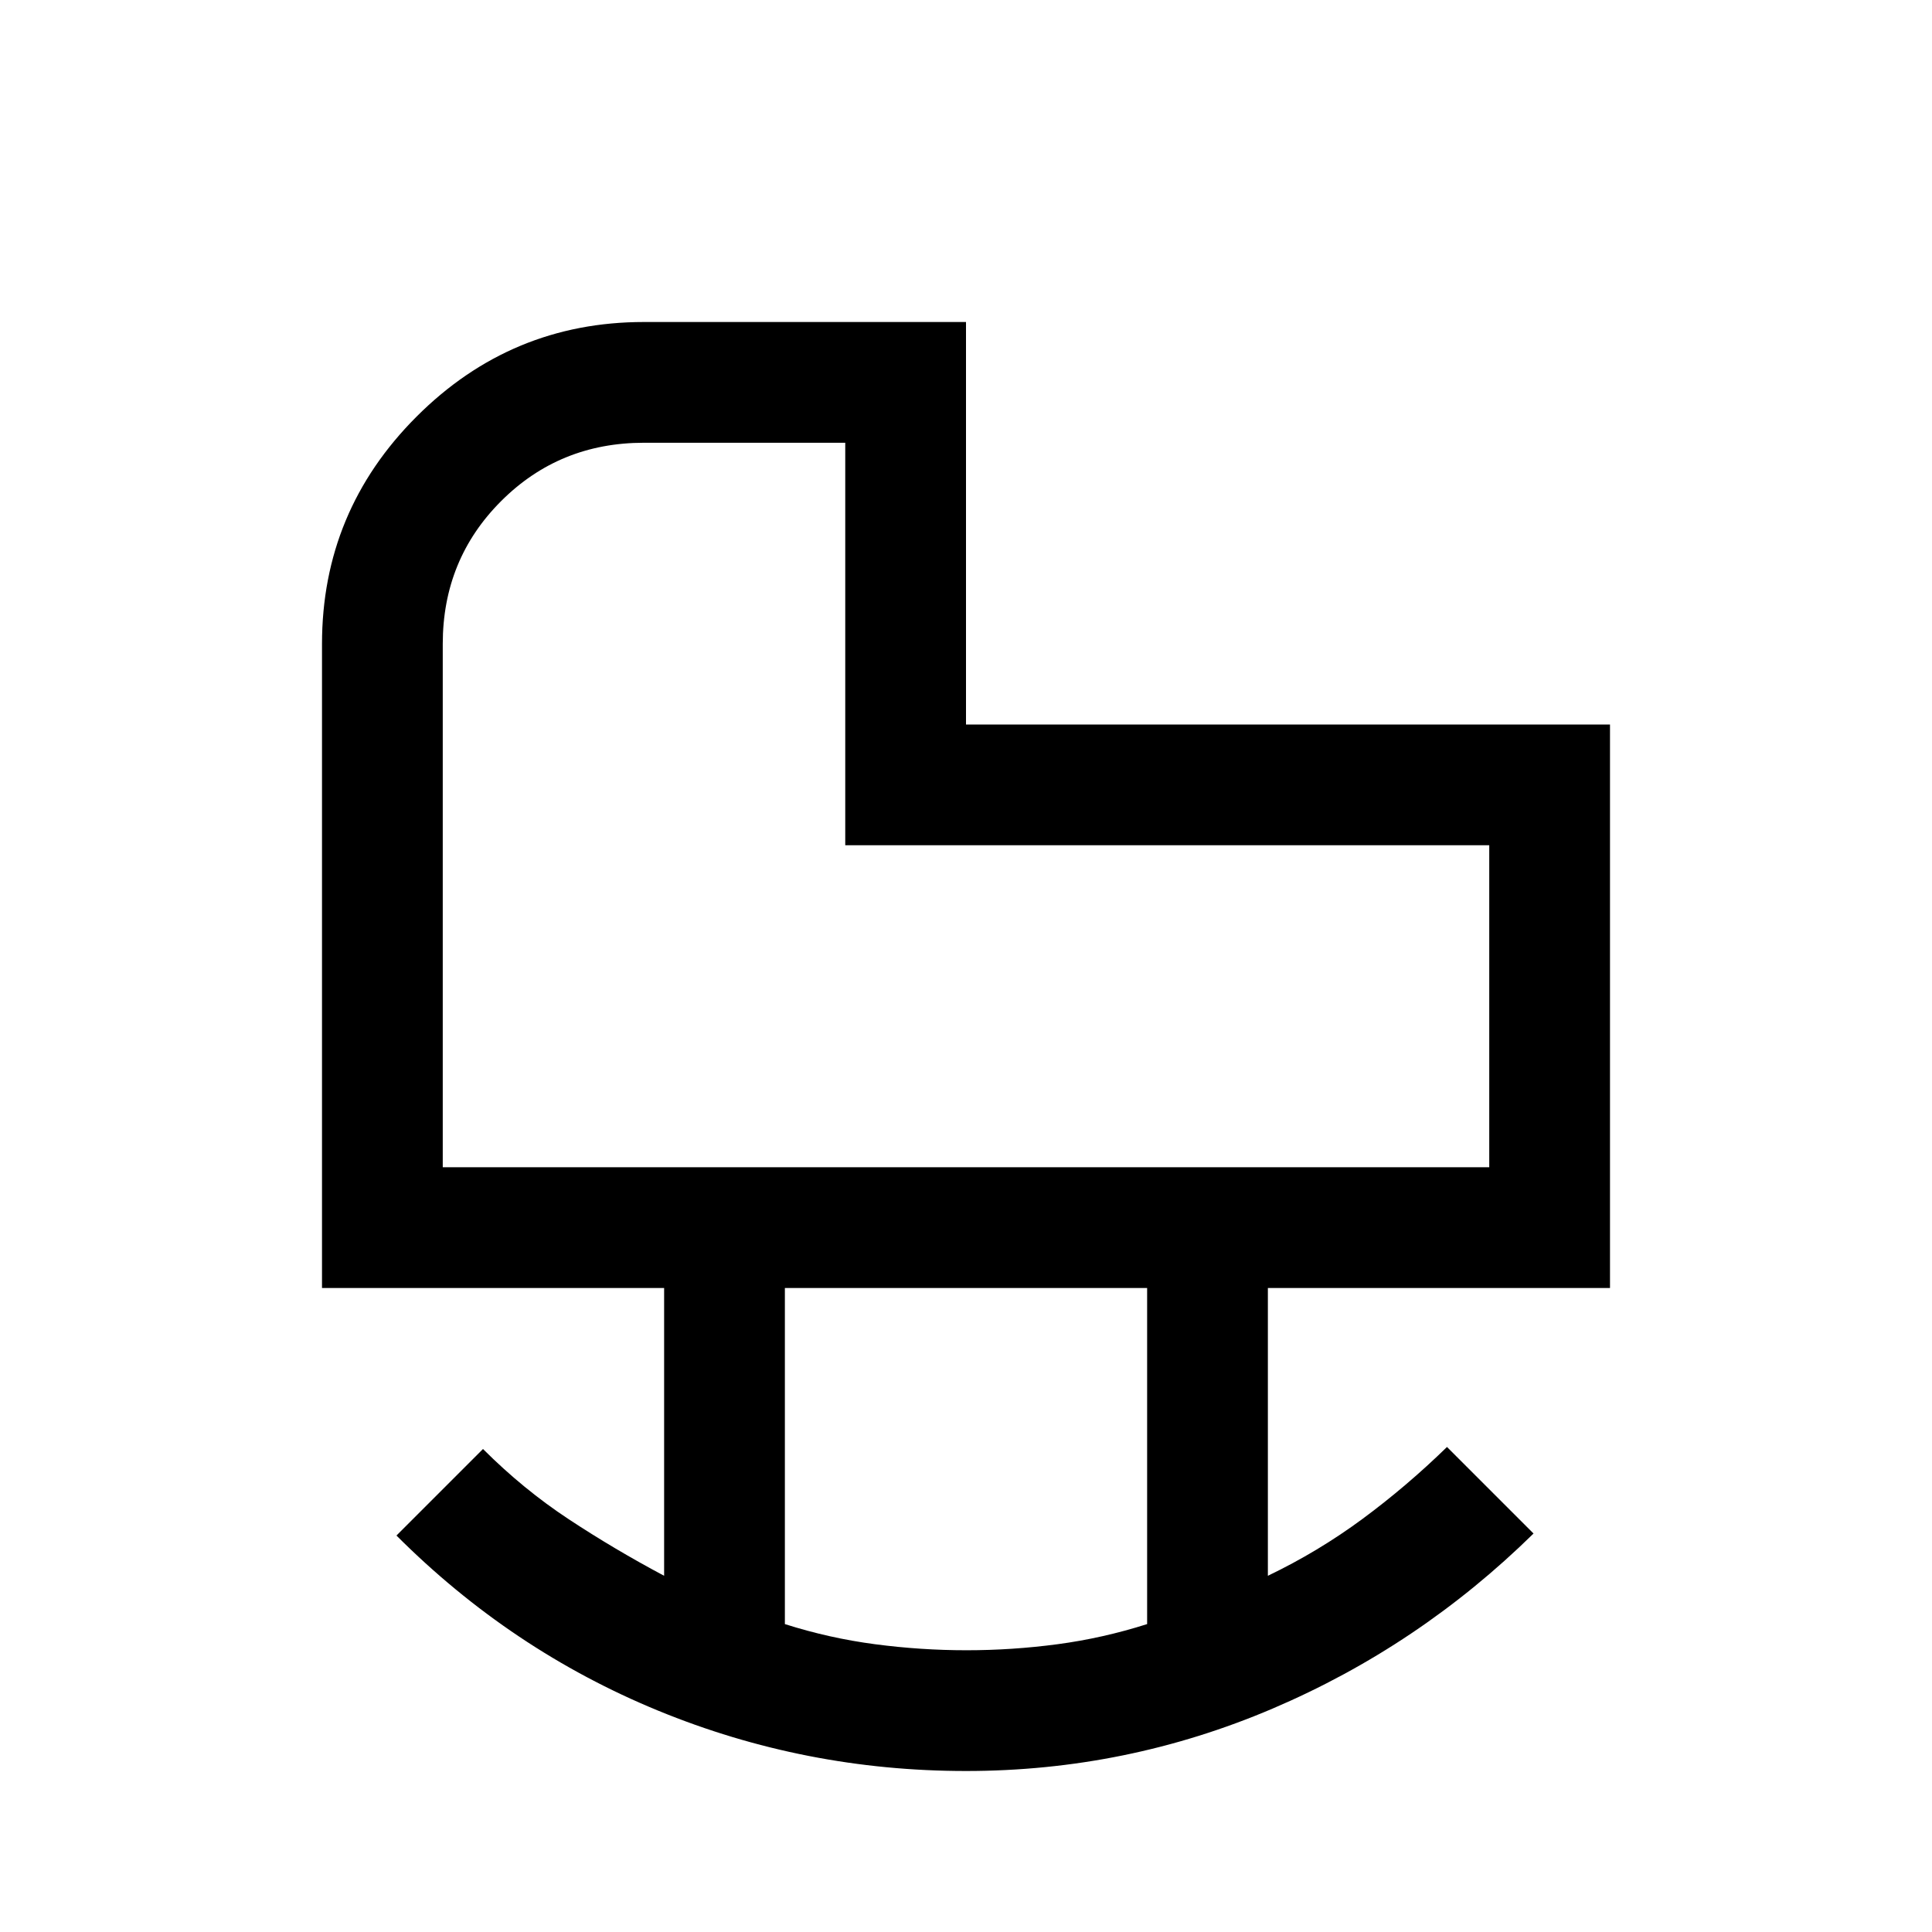
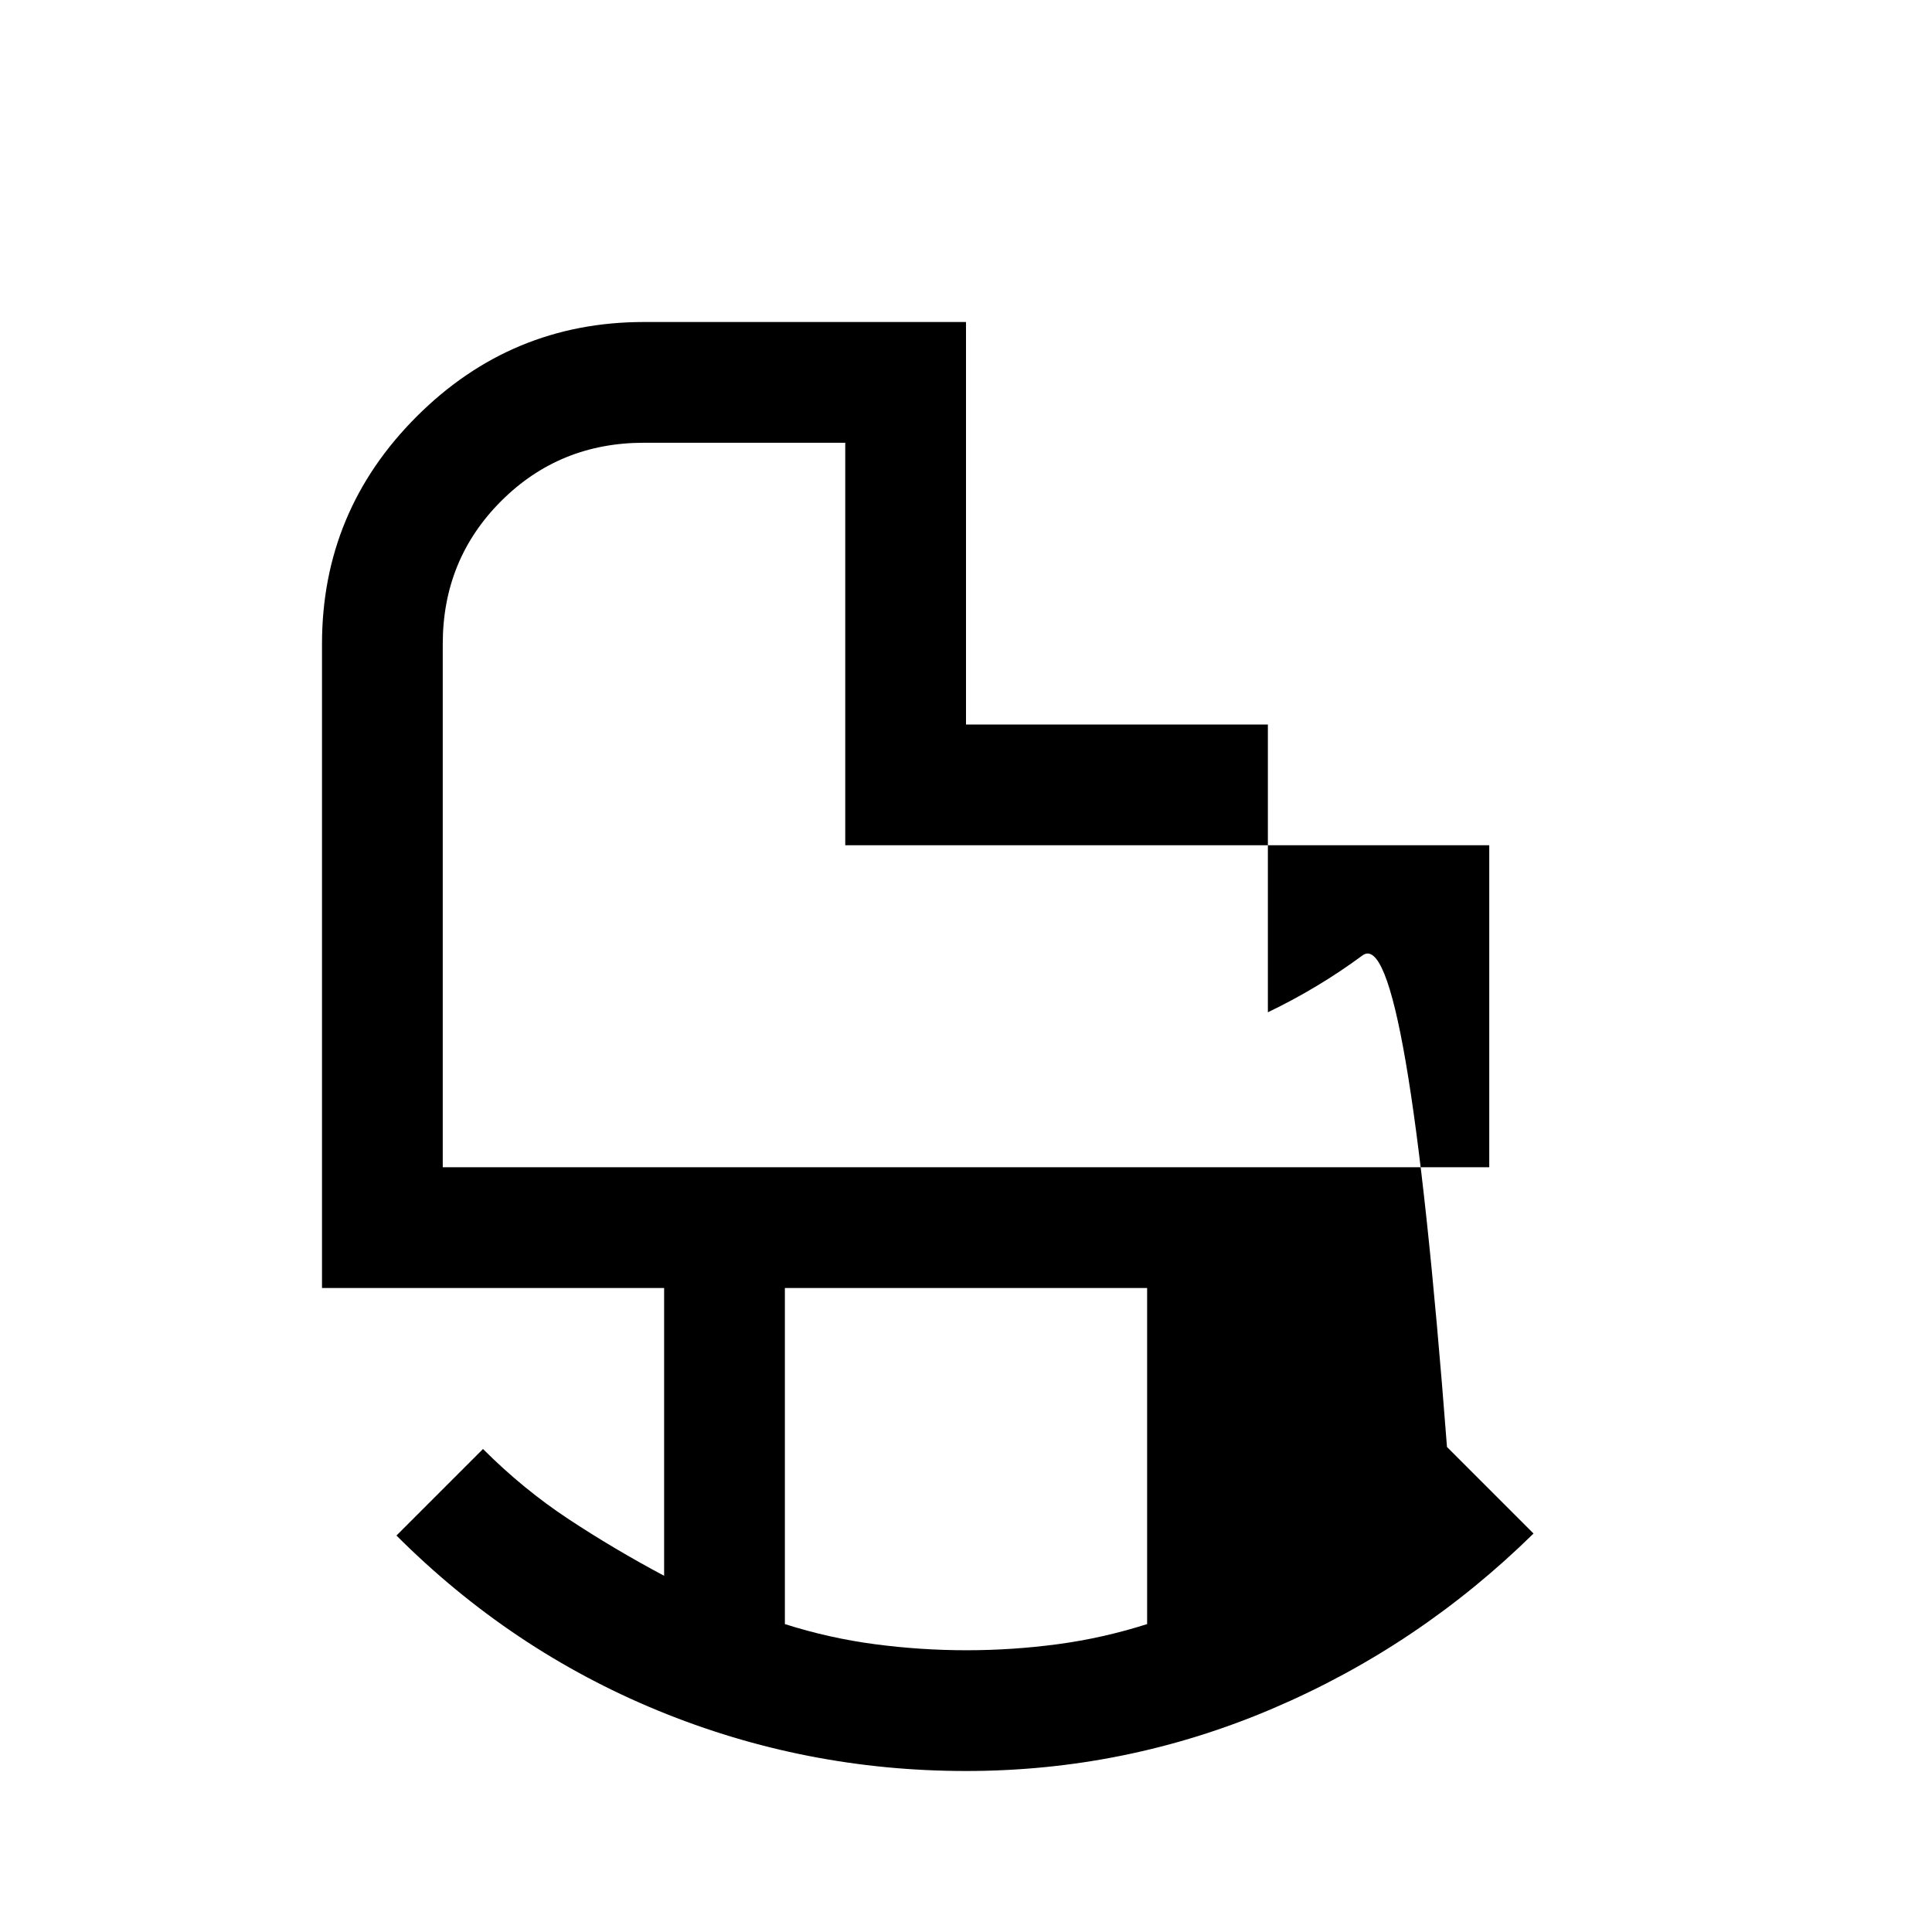
<svg xmlns="http://www.w3.org/2000/svg" width="48" height="48" viewBox="0 -960 960 960">
-   <path d="M220-380h520v-160H420v-200H320q-42 0-71 29t-29 71v260Zm260.25 240q22.75 0 45.25-3t44.5-10v-167H390v167q22 7 44.75 10t45.5 3ZM480-80q-80 0-153-30t-130-87l43-43q20 20 42.647 34.931Q305.294-190.139 330-177v-143H160v-320q0-66 47-113t113-47h160v200h320v280H630v143q25-12 47-28.25T719-241l43 43q-57 56-129.677 87Q559.646-80 480-80Zm-60-460Z" />
+   <path d="M220-380h520v-160H420v-200H320q-42 0-71 29t-29 71v260Zm260.25 240q22.75 0 45.25-3t44.5-10v-167H390v167q22 7 44.75 10t45.5 3ZM480-80q-80 0-153-30t-130-87l43-43q20 20 42.647 34.931Q305.294-190.139 330-177v-143H160v-320q0-66 47-113t113-47h160v200h320H630v143q25-12 47-28.25T719-241l43 43q-57 56-129.677 87Q559.646-80 480-80Zm-60-460Z" />
</svg>